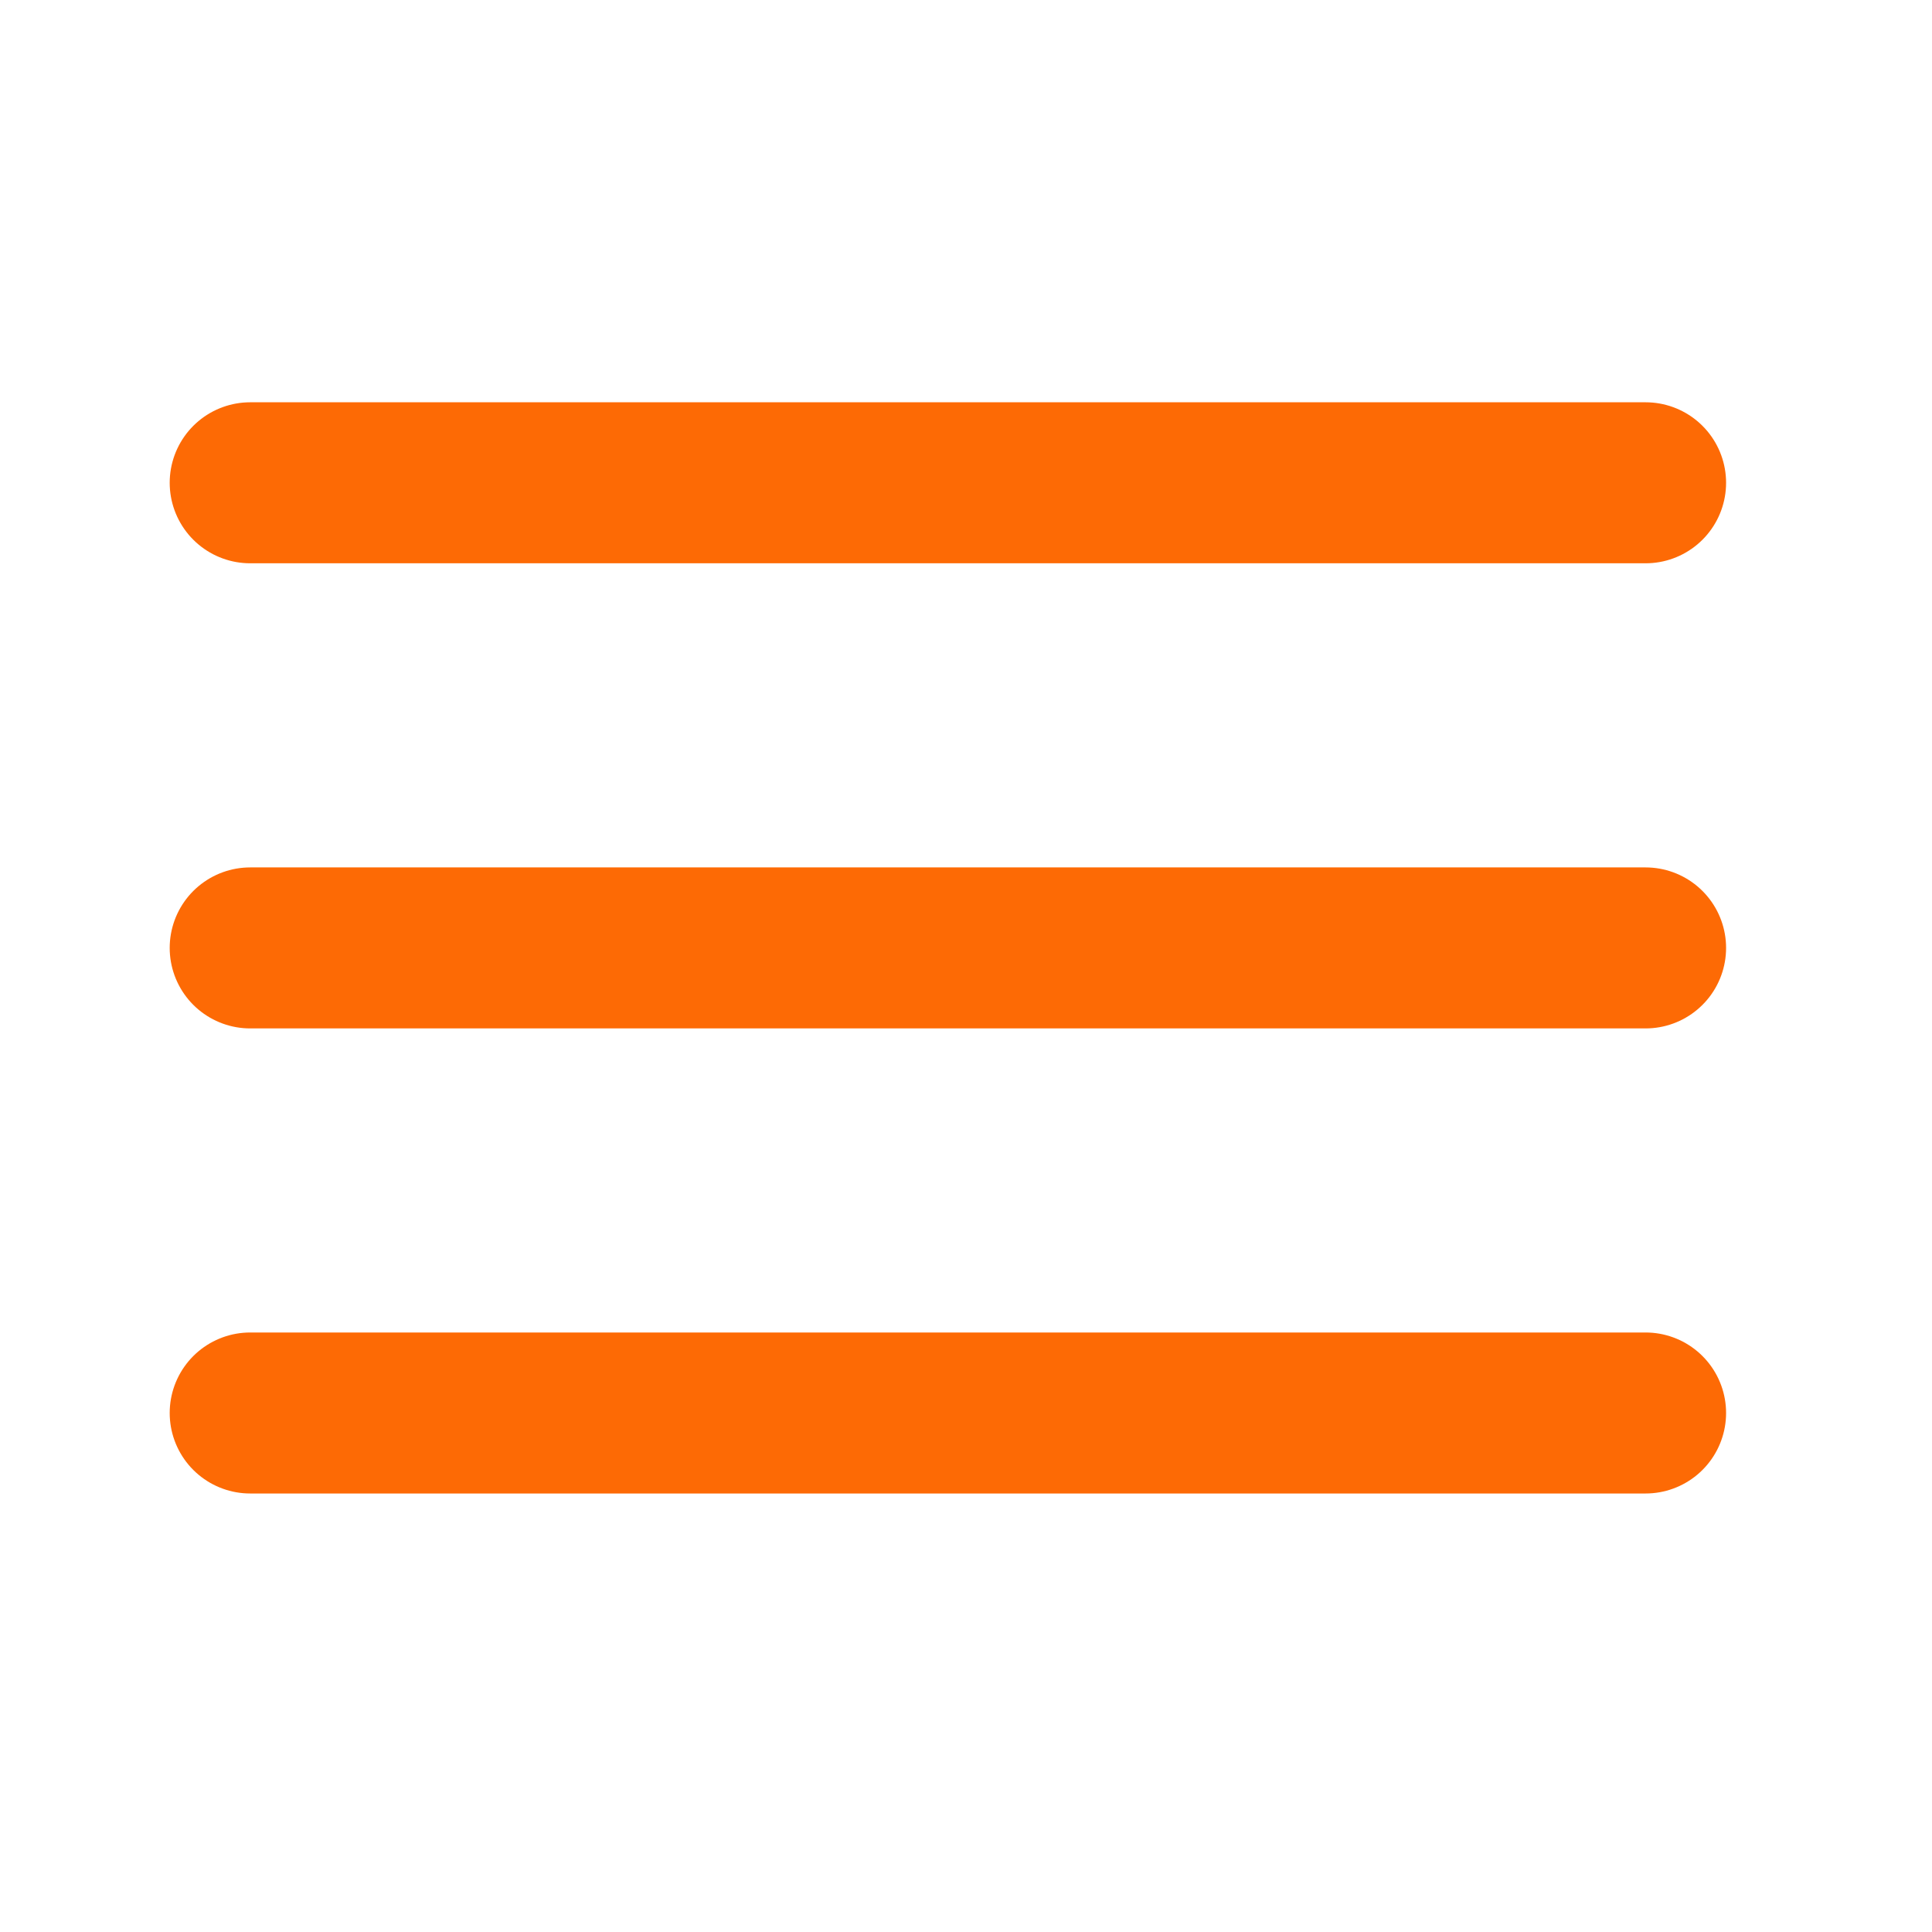
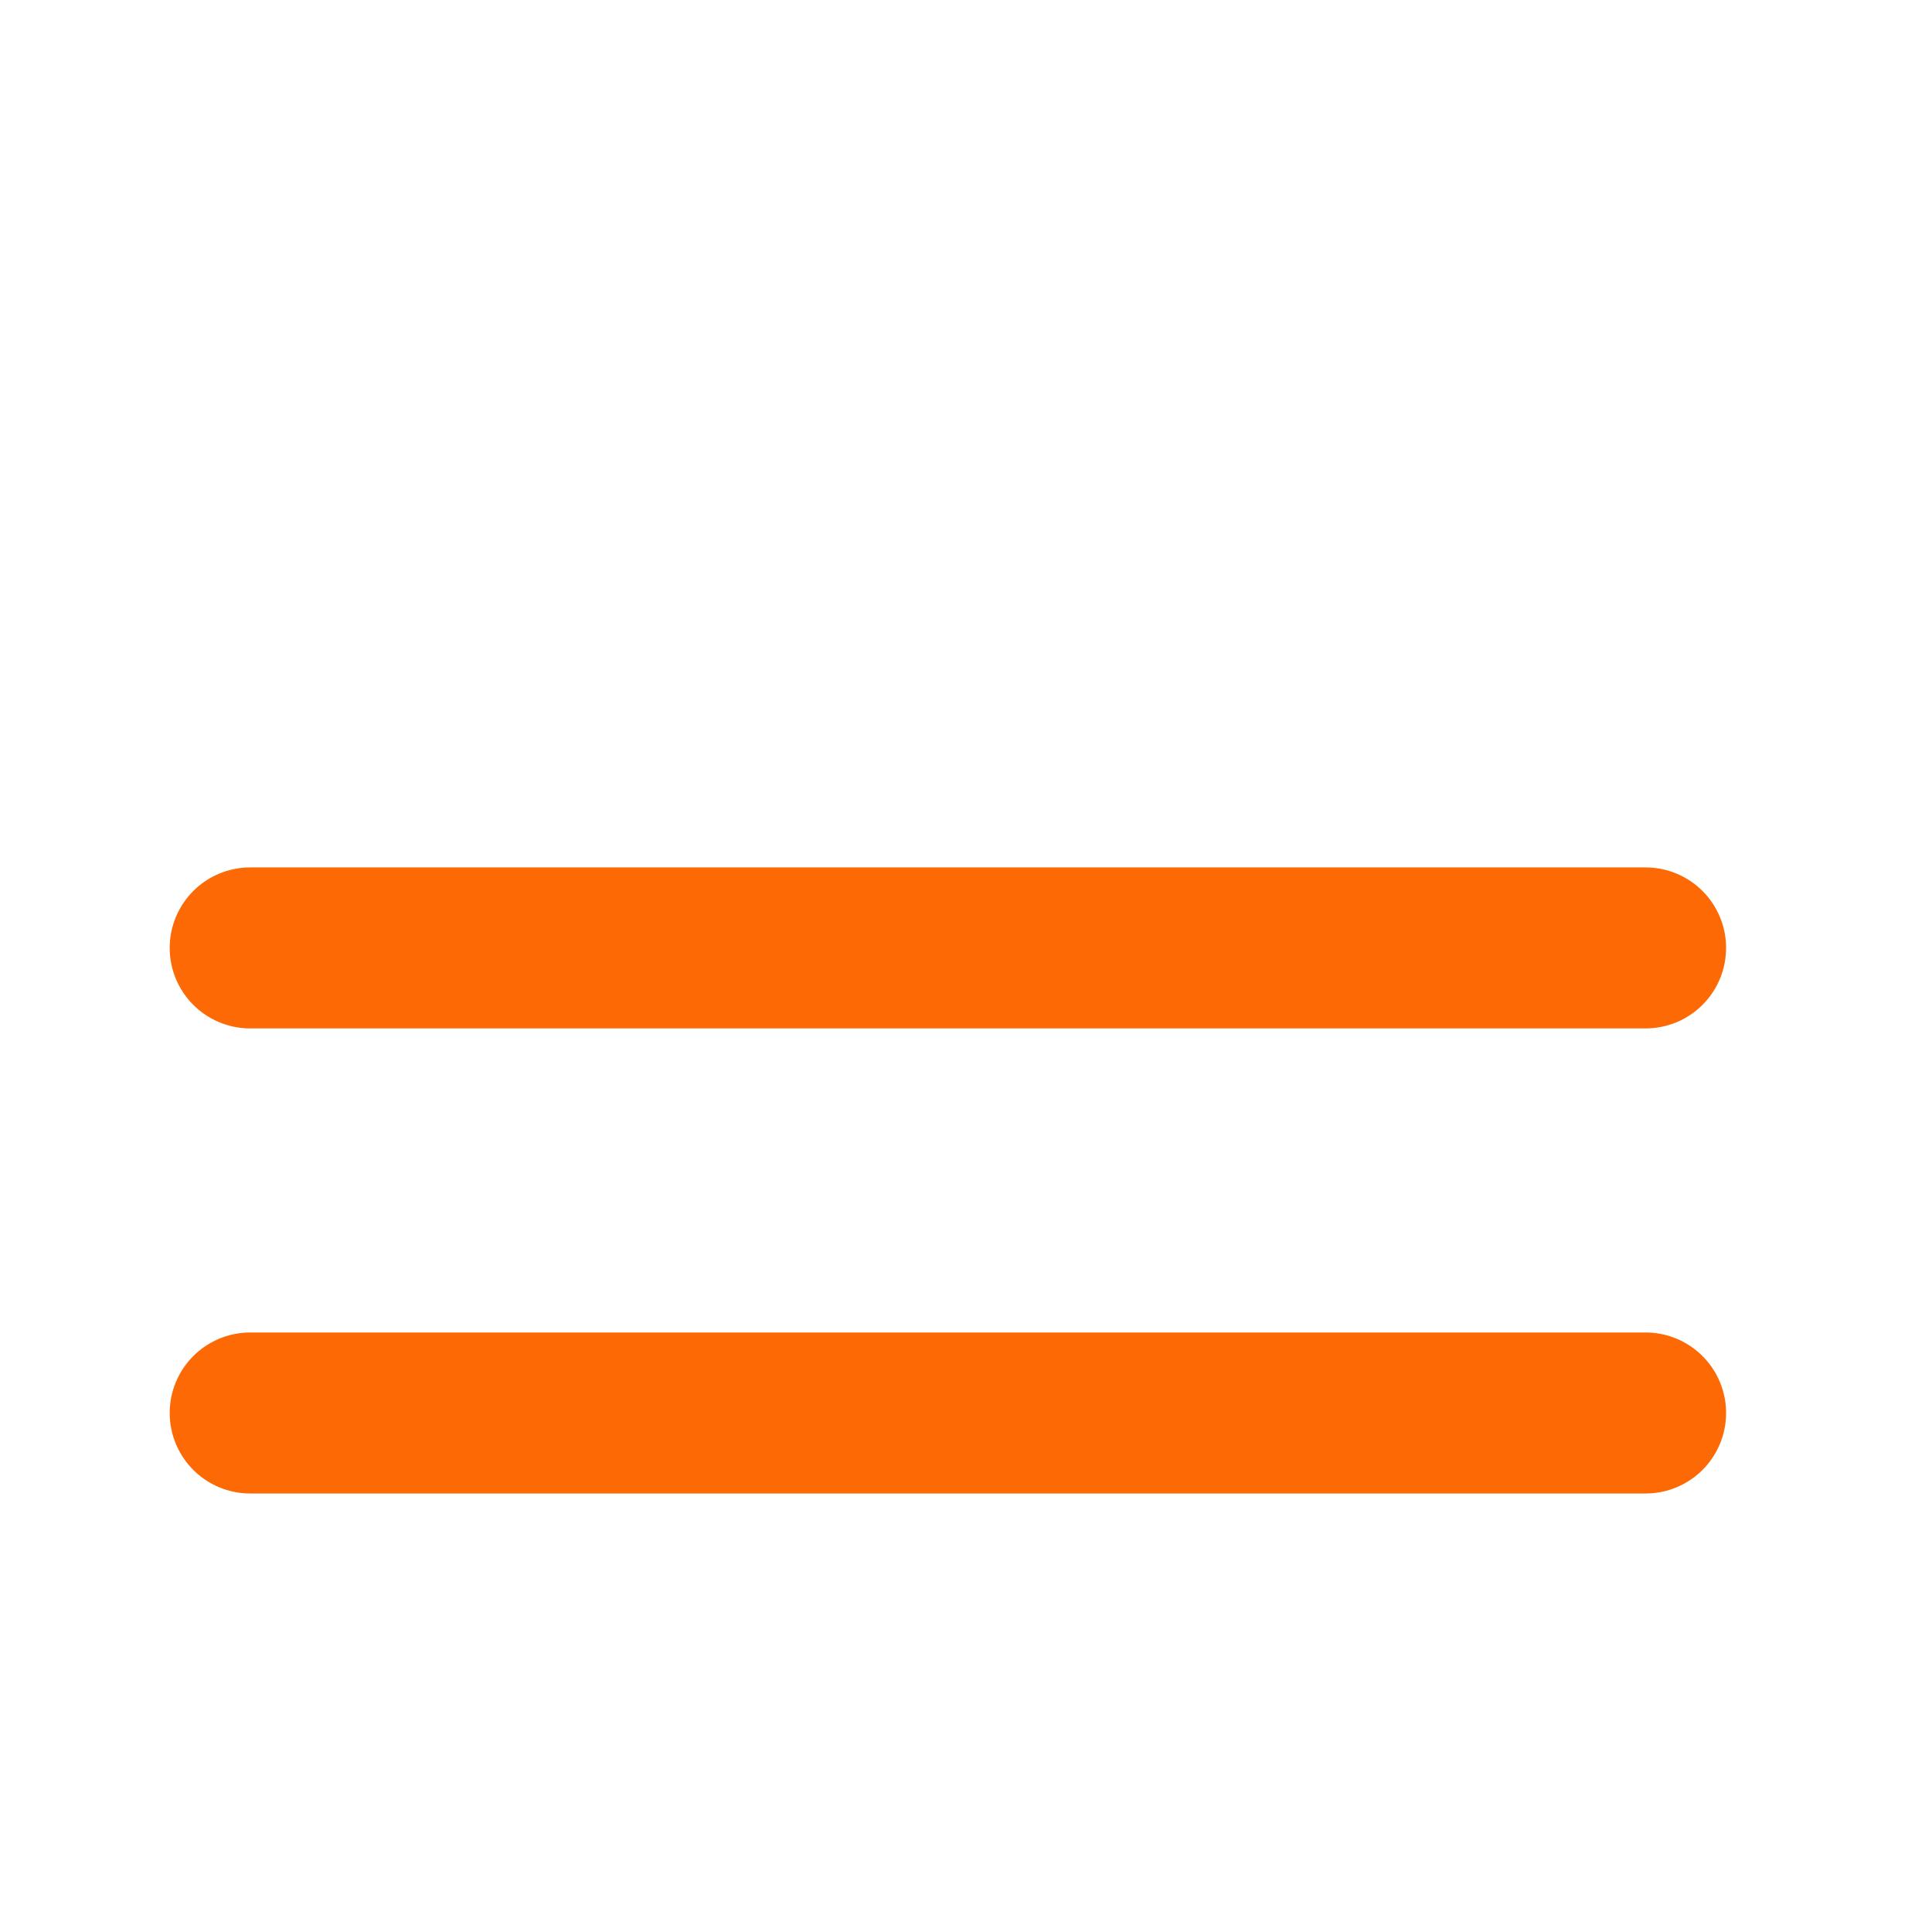
<svg xmlns="http://www.w3.org/2000/svg" fill="none" height="100%" overflow="visible" preserveAspectRatio="none" style="display: block;" viewBox="0 0 36 36" width="100%">
  <g id="menu">
-     <path d="M4.662 17.663H30.663M4.662 8.996H30.663M4.662 26.329H30.663" id="Icon" stroke="#FD6A05" stroke-linecap="round" stroke-width="3" />
+     <path d="M4.662 17.663H30.663M4.662 8.996M4.662 26.329H30.663" id="Icon" stroke="#FD6A05" stroke-linecap="round" stroke-width="3" />
  </g>
</svg>